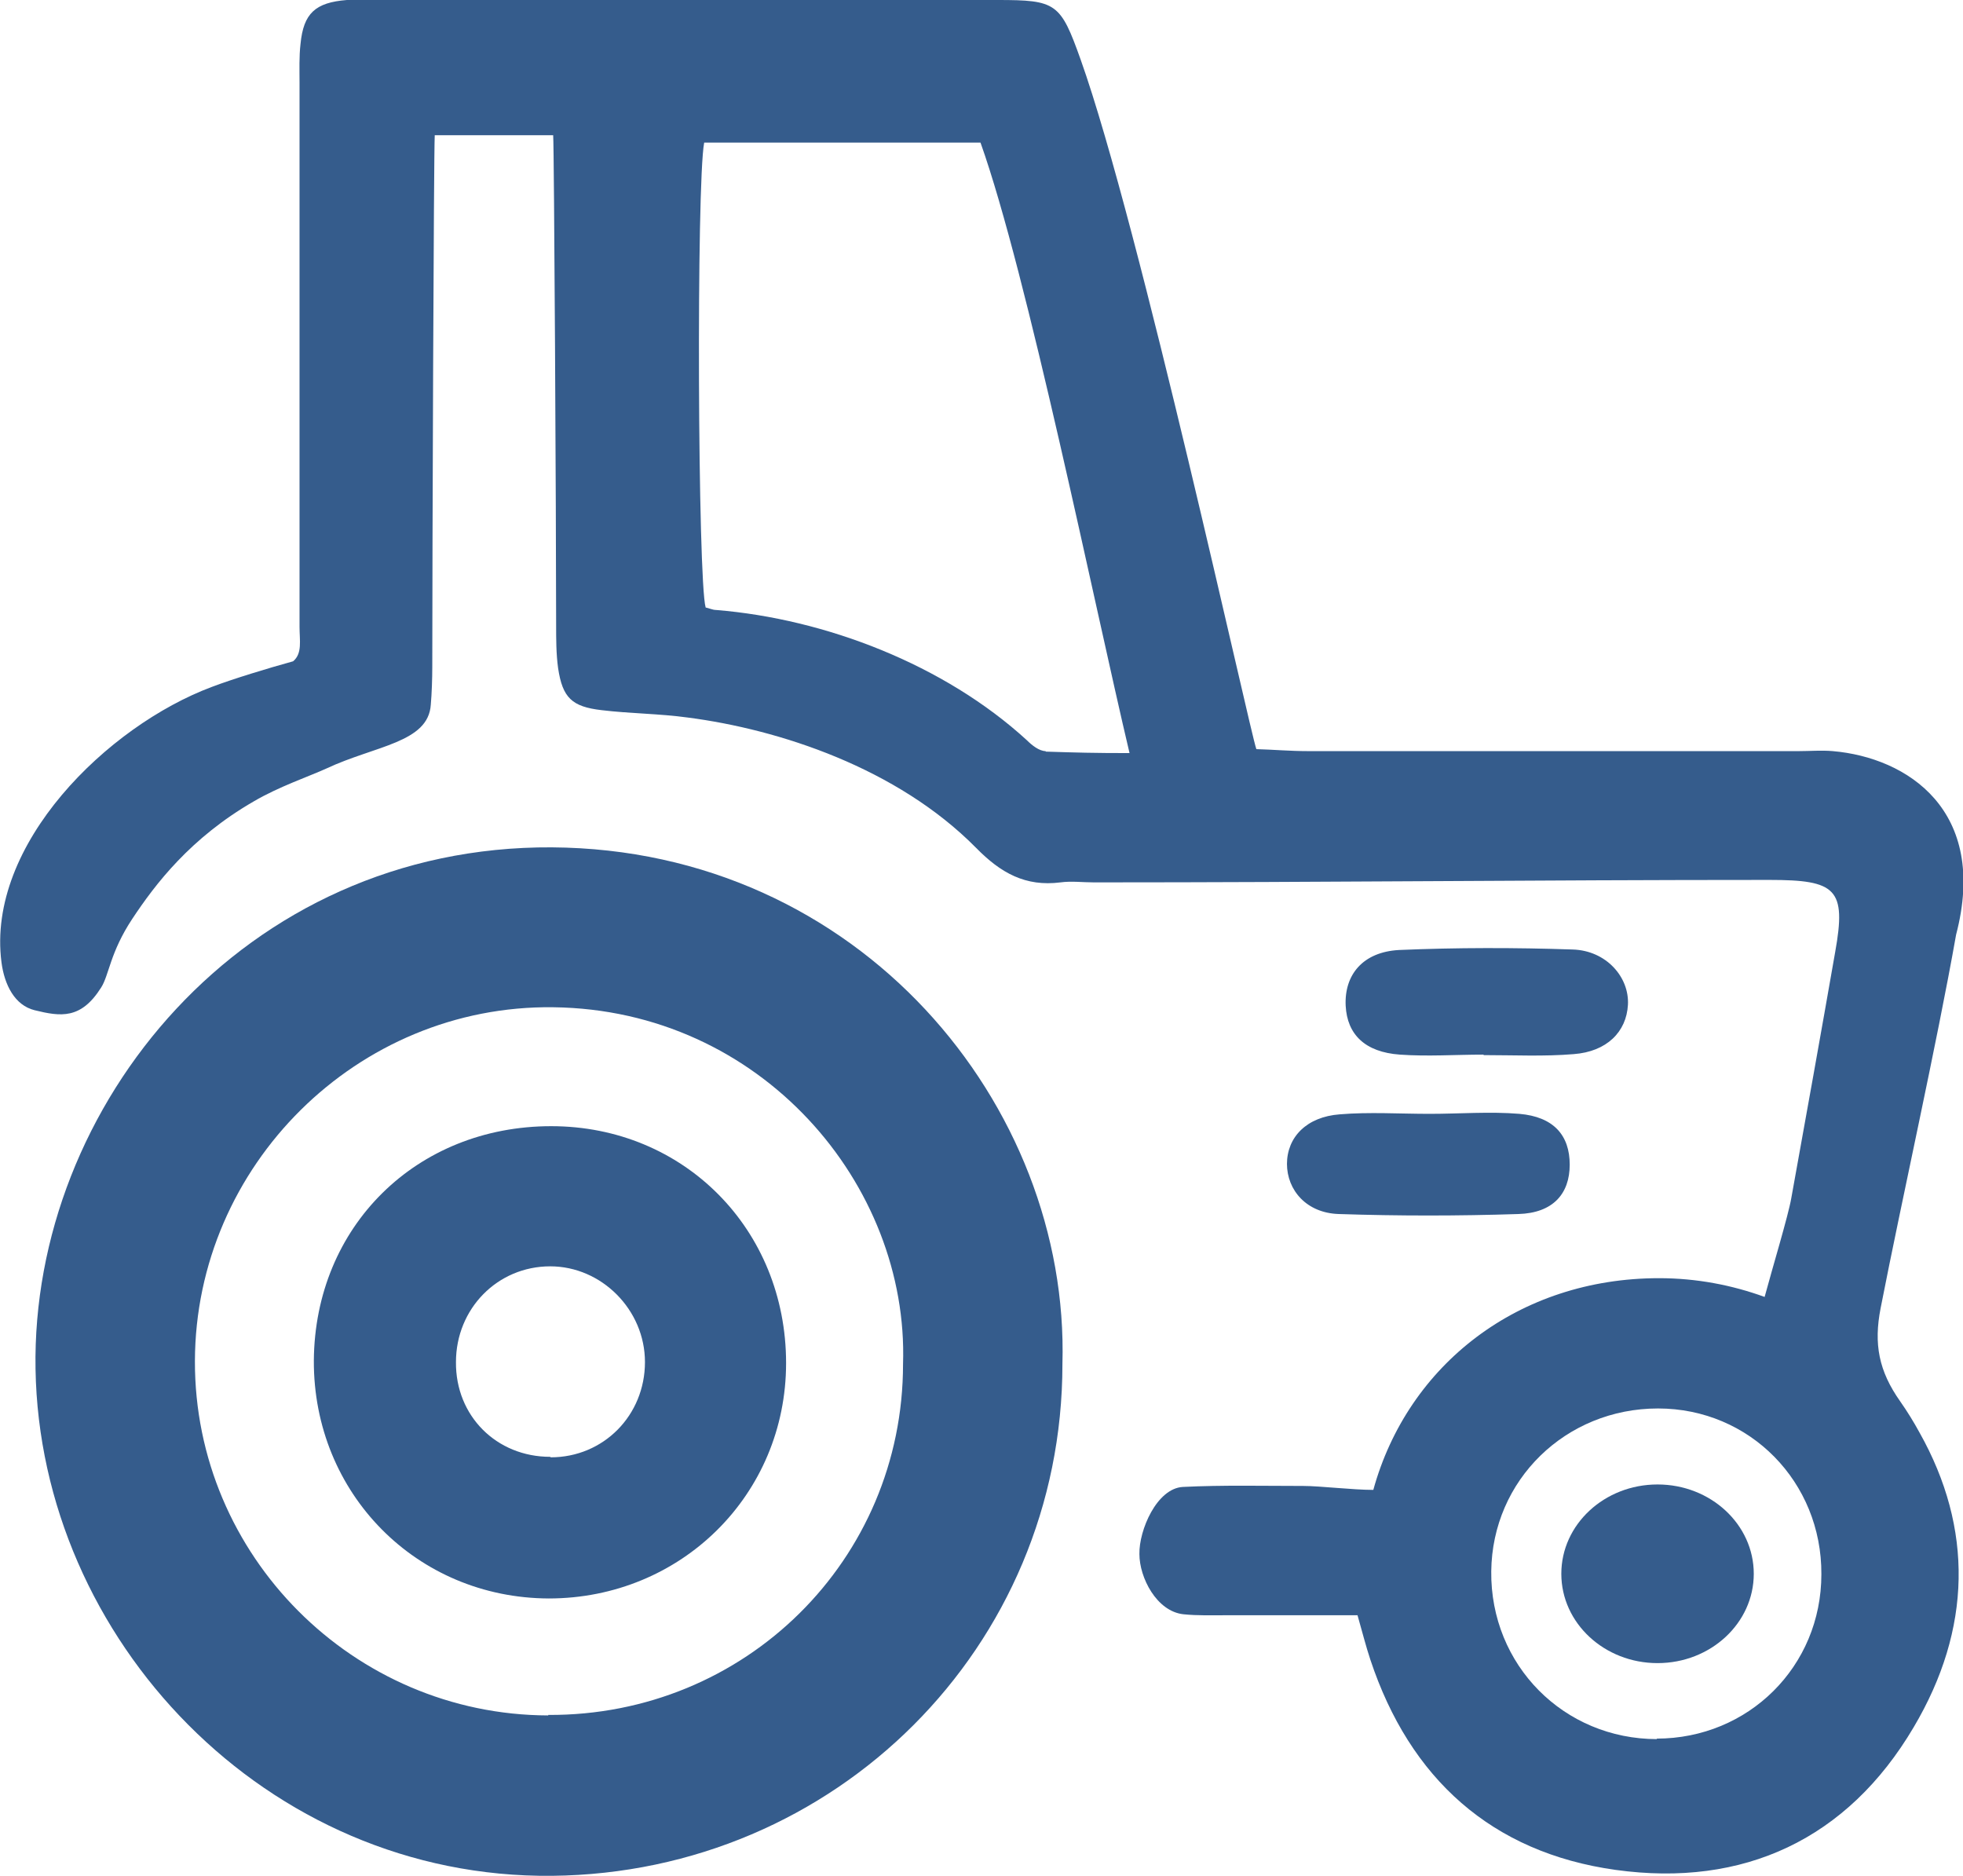
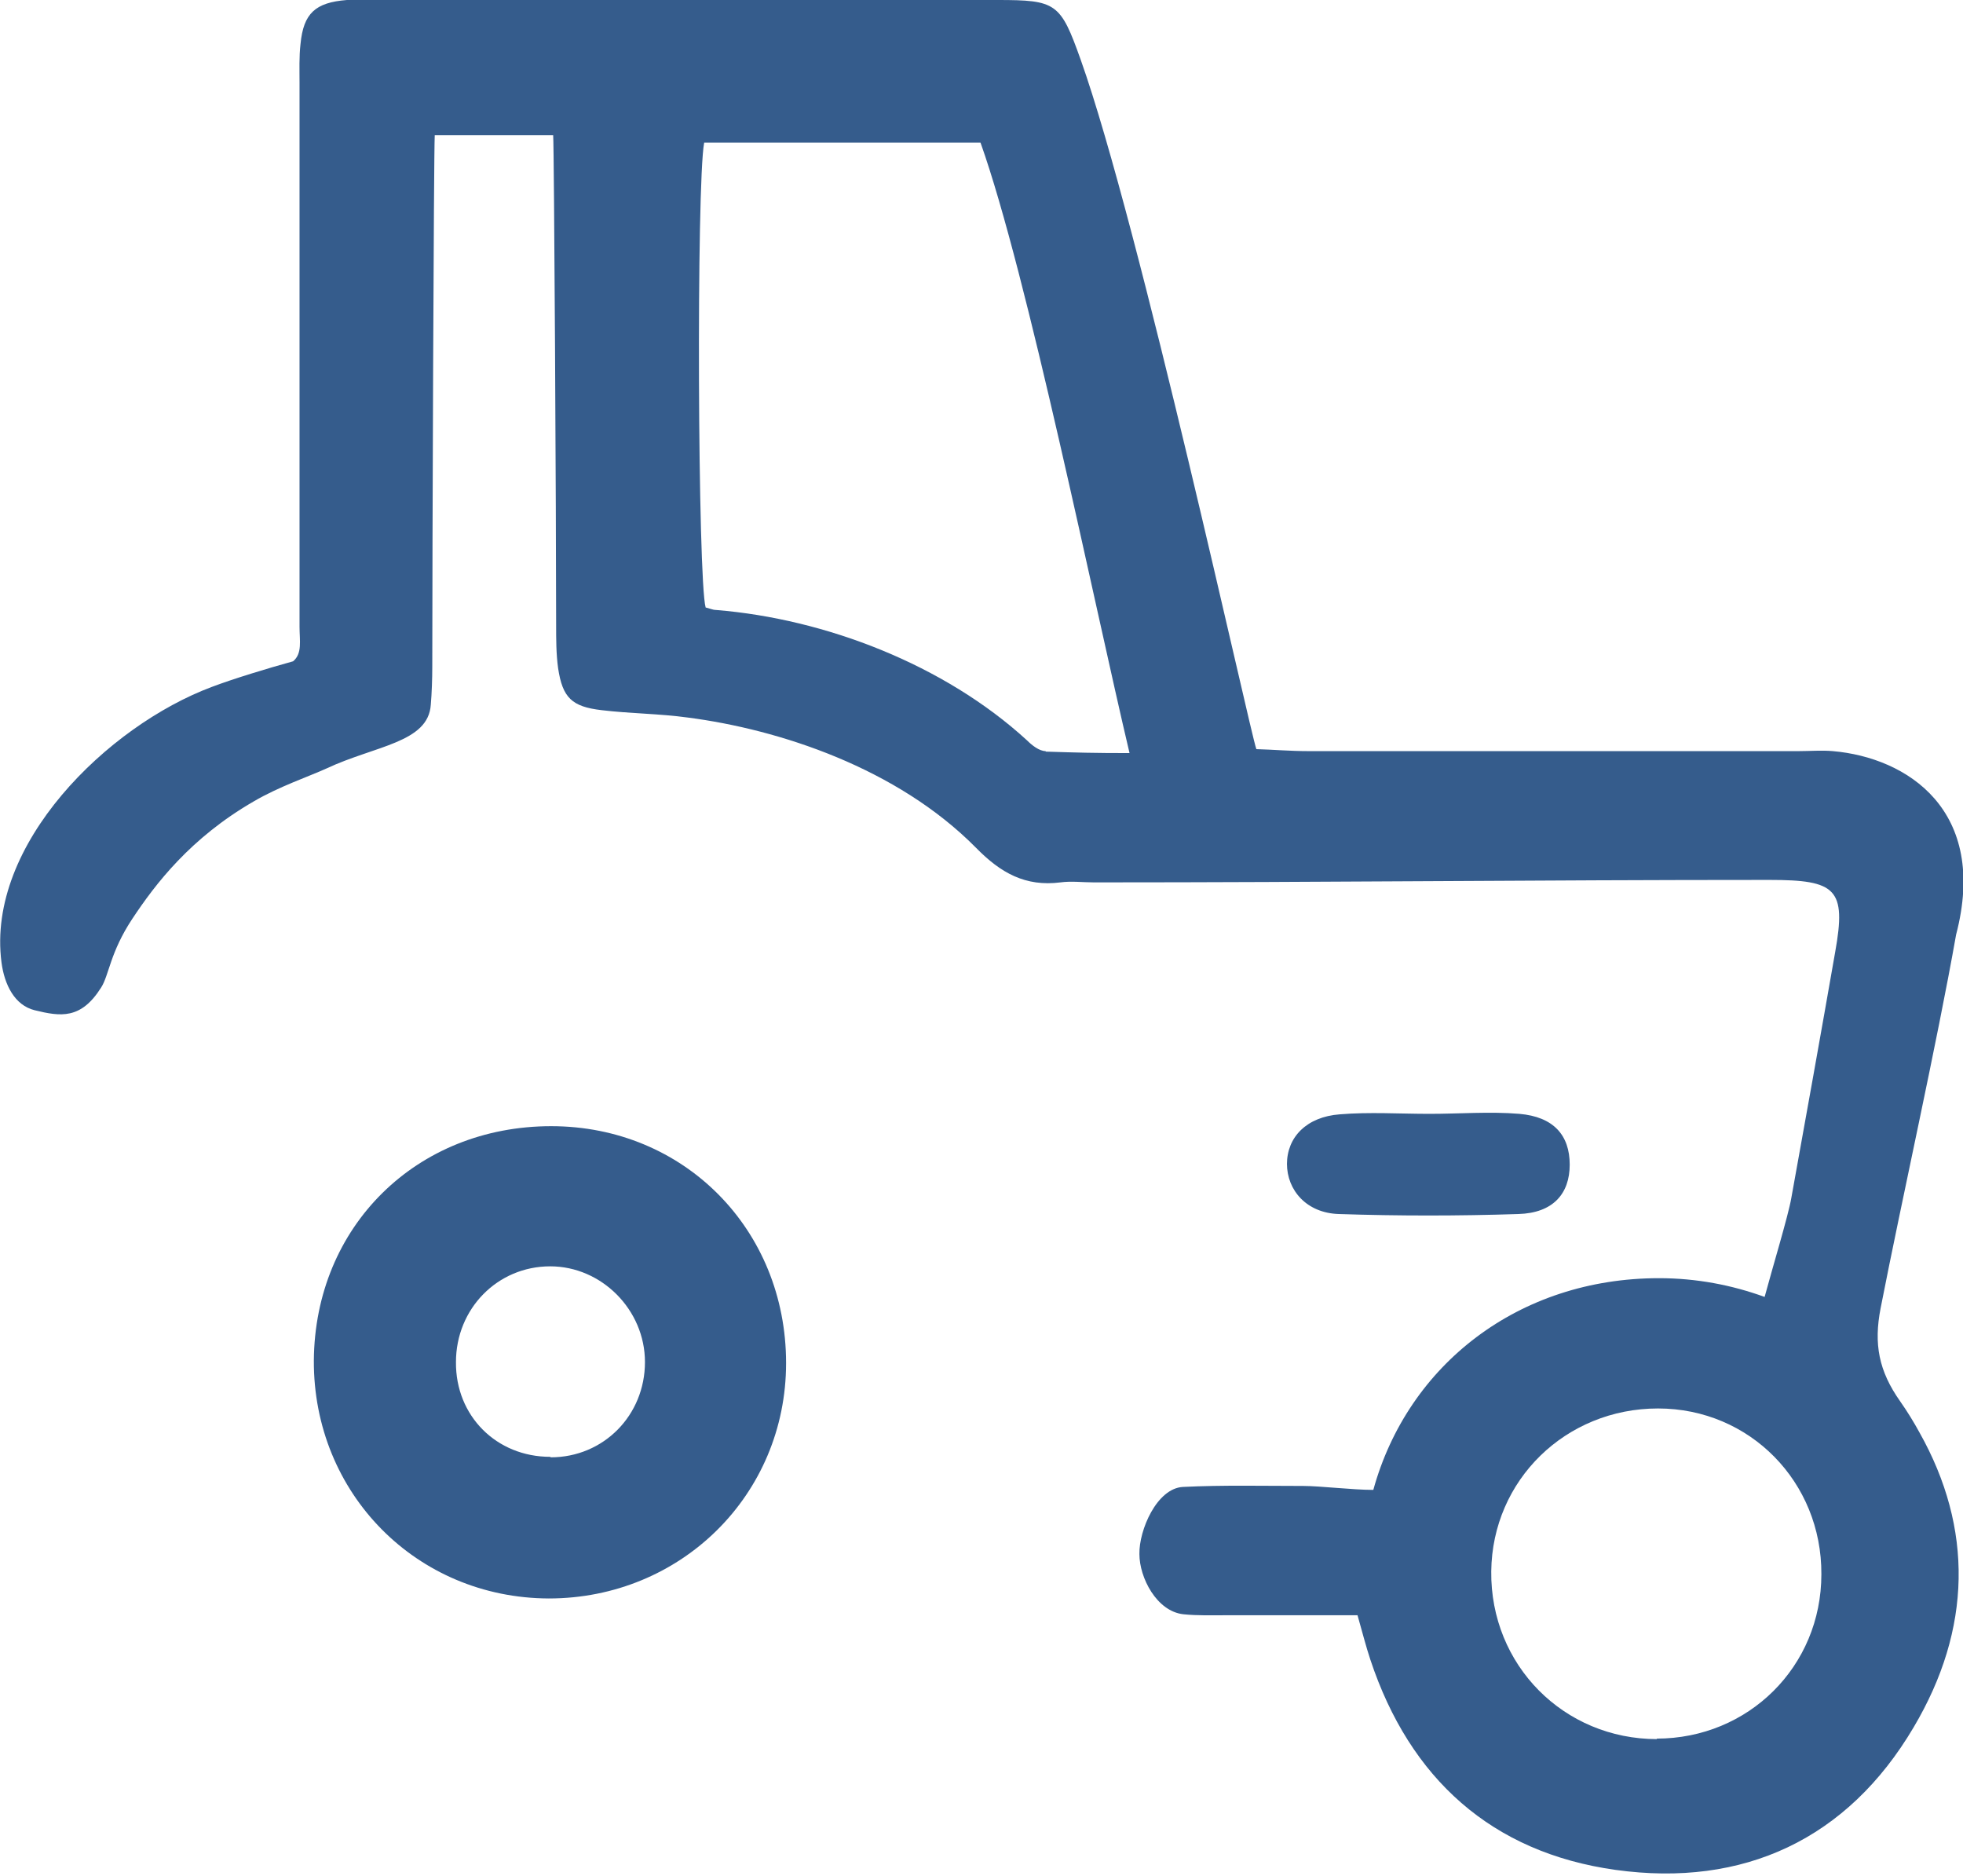
<svg xmlns="http://www.w3.org/2000/svg" id="Layer_1" width="39.78" height="38.01" viewBox="0 0 39.78 38.01">
  <defs>
    <style>.cls-1{fill:#355c8c;}</style>
  </defs>
-   <path class="cls-1" d="M11.19,17.17c-6.26-.04-10.56,5.24-10.47,10.57.09,5.47,4.67,10.33,10.47,10.27,5.74-.06,10.34-4.63,10.34-10.37.15-5.24-4.11-10.43-10.35-10.47ZM11.11,34.76c-3.95-.01-7.17-3.24-7.16-7.18.01-3.96,3.29-7.22,7.26-7.17,4.22.05,7.21,3.6,7.09,7.23,0,3.97-3.2,7.13-7.19,7.11Z" />
-   <path class="cls-1" d="M30.07,21.38h0c.61,0,1.22.03,1.82-.02.67-.05,1.07-.45,1.1-1,.03-.56-.44-1.1-1.12-1.12-1.17-.04-2.35-.04-3.52.01-.73.04-1.11.5-1.08,1.13.03.58.39.94,1.1.99.56.04,1.13,0,1.69,0Z" />
  <path class="cls-1" d="M26.08,23.58c0,.54.4,1,1.05,1.02,1.21.04,2.42.04,3.64,0,.7-.02,1.04-.41,1.04-1,0-.6-.33-.97-1.02-1.03-.6-.05-1.21,0-1.82,0-.61,0-1.22-.04-1.82.01-.67.05-1.07.46-1.07,1.01Z" />
  <path class="cls-1" d="M11.17,22.82c-2.73,0-4.79,2.03-4.81,4.75-.01,2.69,2.08,4.81,4.76,4.82,2.68,0,4.81-2.1,4.81-4.77,0-2.71-2.07-4.8-4.76-4.8ZM11.15,29.52c-1.09,0-1.92-.83-1.91-1.92,0-1.08.84-1.94,1.91-1.94,1.04,0,1.92.88,1.92,1.94,0,1.08-.84,1.93-1.91,1.93Z" />
-   <ellipse class="cls-1" cx="33.59" cy="31.89" rx="1.95" ry="1.81" />
  <path class="cls-1" d="M38.51,28.4s0,0,0,0c-.44-.62-.54-1.17-.4-1.89.43-2.2,1.14-5.36,1.53-7.57.66-2.52-.99-3.59-2.5-3.72-.23-.02-.46,0-.68,0-3.32,0-6.64,0-9.96,0-.35,0-.69-.03-1.04-.04-.13-.35-2.37-10.63-3.56-13.97C21.49.06,21.41,0,20.21,0c-4.23,0-8.46,0-12.69,0-.16,0-.33,0-.49,0-.64.05-.88.27-.94.89-.03.26-.02.52-.02.78,0,2.34,0,8.69,0,11.03,0,.28.06.54-.13.7-.51.14-1.23.36-1.65.52C2.18,14.71-.28,17.11.03,19.5c.06.46.27.87.67.97.53.13.94.19,1.35-.46.16-.25.18-.71.63-1.39.47-.71,1.18-1.64,2.46-2.38.51-.3,1.13-.51,1.48-.67.98-.46,2.06-.52,2.11-1.29.02-.23.03-.53.03-.76,0-2.25.03-10.41.05-10.78h2.4c.02.25.06,7.84.06,9.92,0,.29,0,.59.04.88.09.6.28.78.88.85.58.07,1.17.07,1.75.15,1.85.24,4.24,1.02,5.84,2.64.5.51,1,.79,1.71.7.22-.03.45,0,.68,0,4.82,0,8.87-.05,13.69-.05,1.35,0,1.56.18,1.33,1.46-.29,1.66-.59,3.33-.89,4.99-.06.35-.39,1.44-.54,2-.66-.24-1.38-.38-2.14-.38-2.84,0-5.09,1.75-5.79,4.29-.42,0-1.08-.08-1.42-.08-.81,0-1.63-.02-2.44.02-.53.03-.89.88-.88,1.36,0,.48.35,1.16.89,1.22.29.03.58.02.88.02.87,0,1.74,0,2.65,0,.1.35.17.63.26.9.8,2.41,2.46,3.91,4.97,4.26,2.59.36,4.7-.62,6.04-2.89,1.18-1.99,1.21-4.03.12-5.97-.12-.22-.25-.43-.39-.63ZM21.19,15.22c-.13,0-.28-.12-.38-.22-1.67-1.53-4.08-2.46-6.3-2.64-.07,0-.15-.04-.21-.05-.16-.55-.19-8.57-.03-9.42h5.6c.95,2.67,2.3,9.33,3.02,12.37-.73,0-1.07-.01-1.7-.03ZM33.58,35.24c-1.89,0-3.38-1.5-3.36-3.4.02-1.85,1.51-3.3,3.38-3.3,1.86,0,3.32,1.49,3.31,3.36,0,1.87-1.48,3.33-3.34,3.33Z" />
</svg>